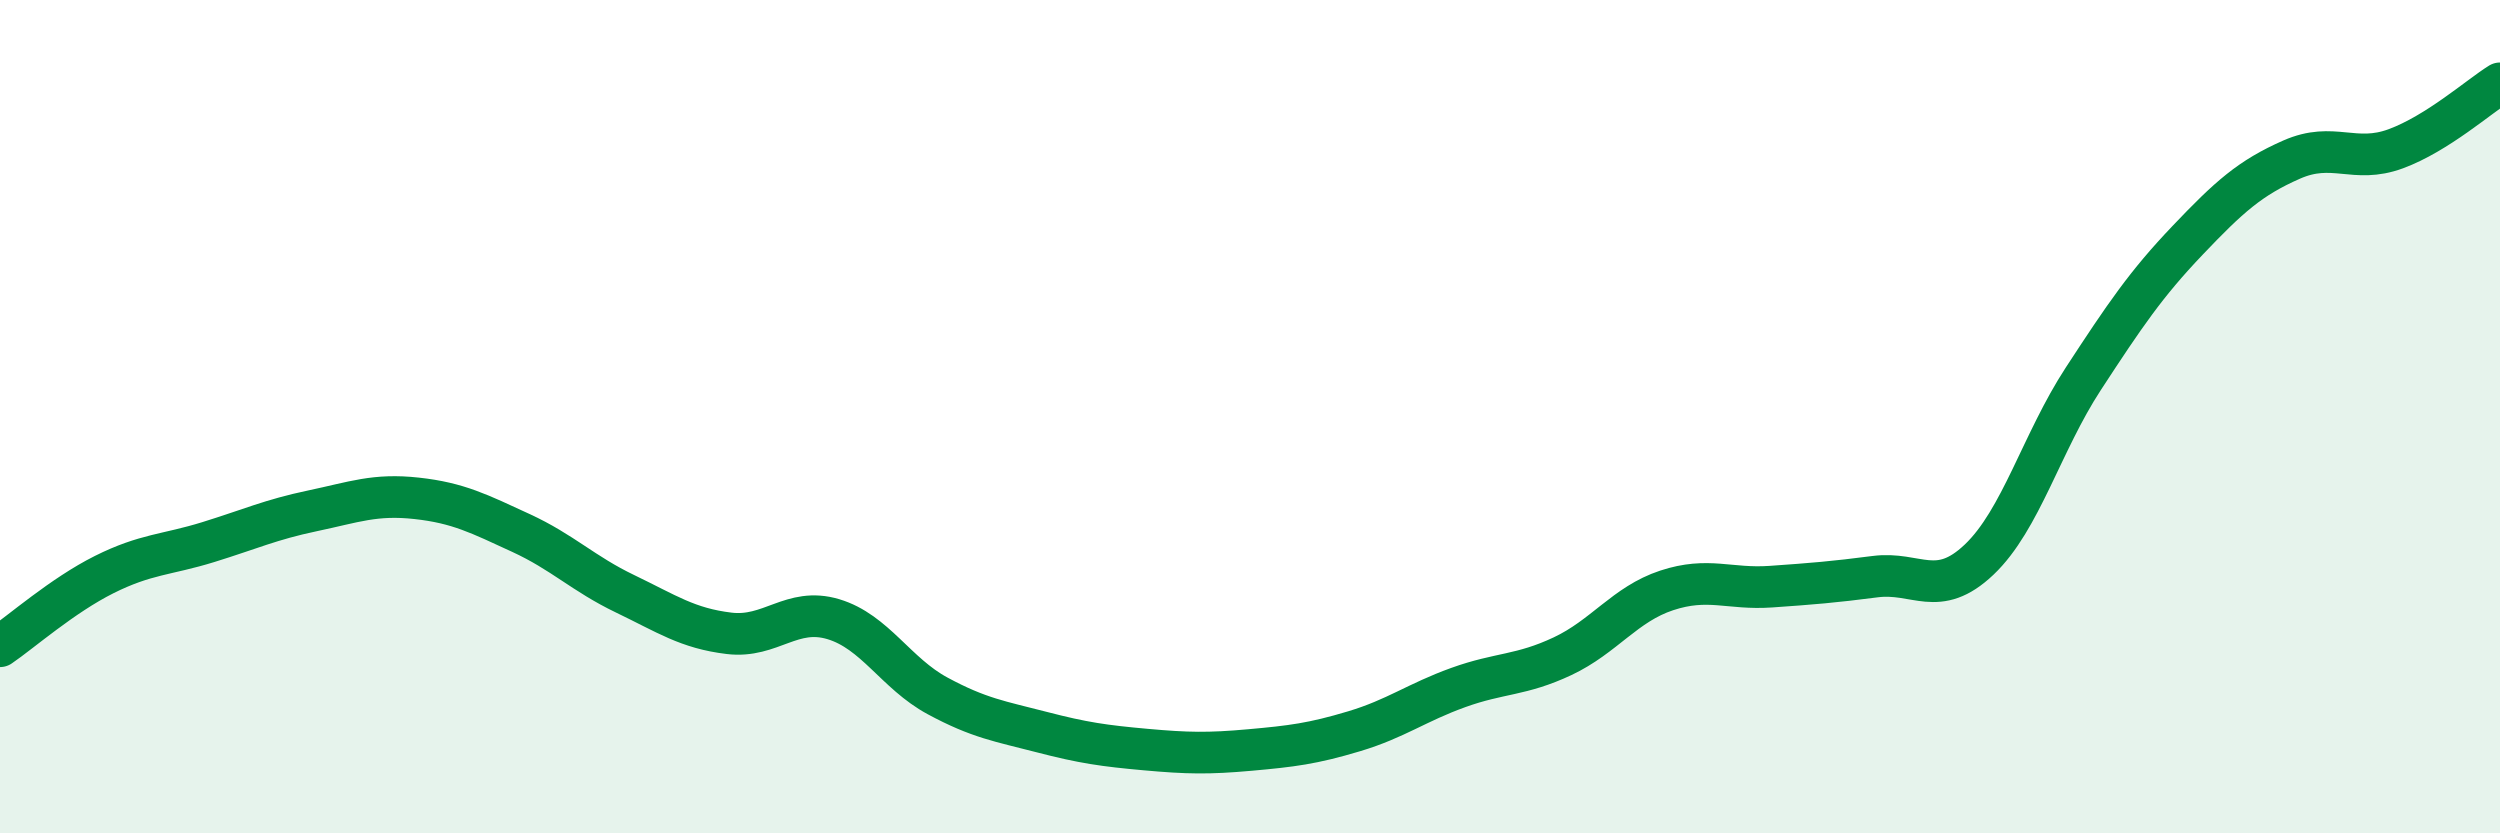
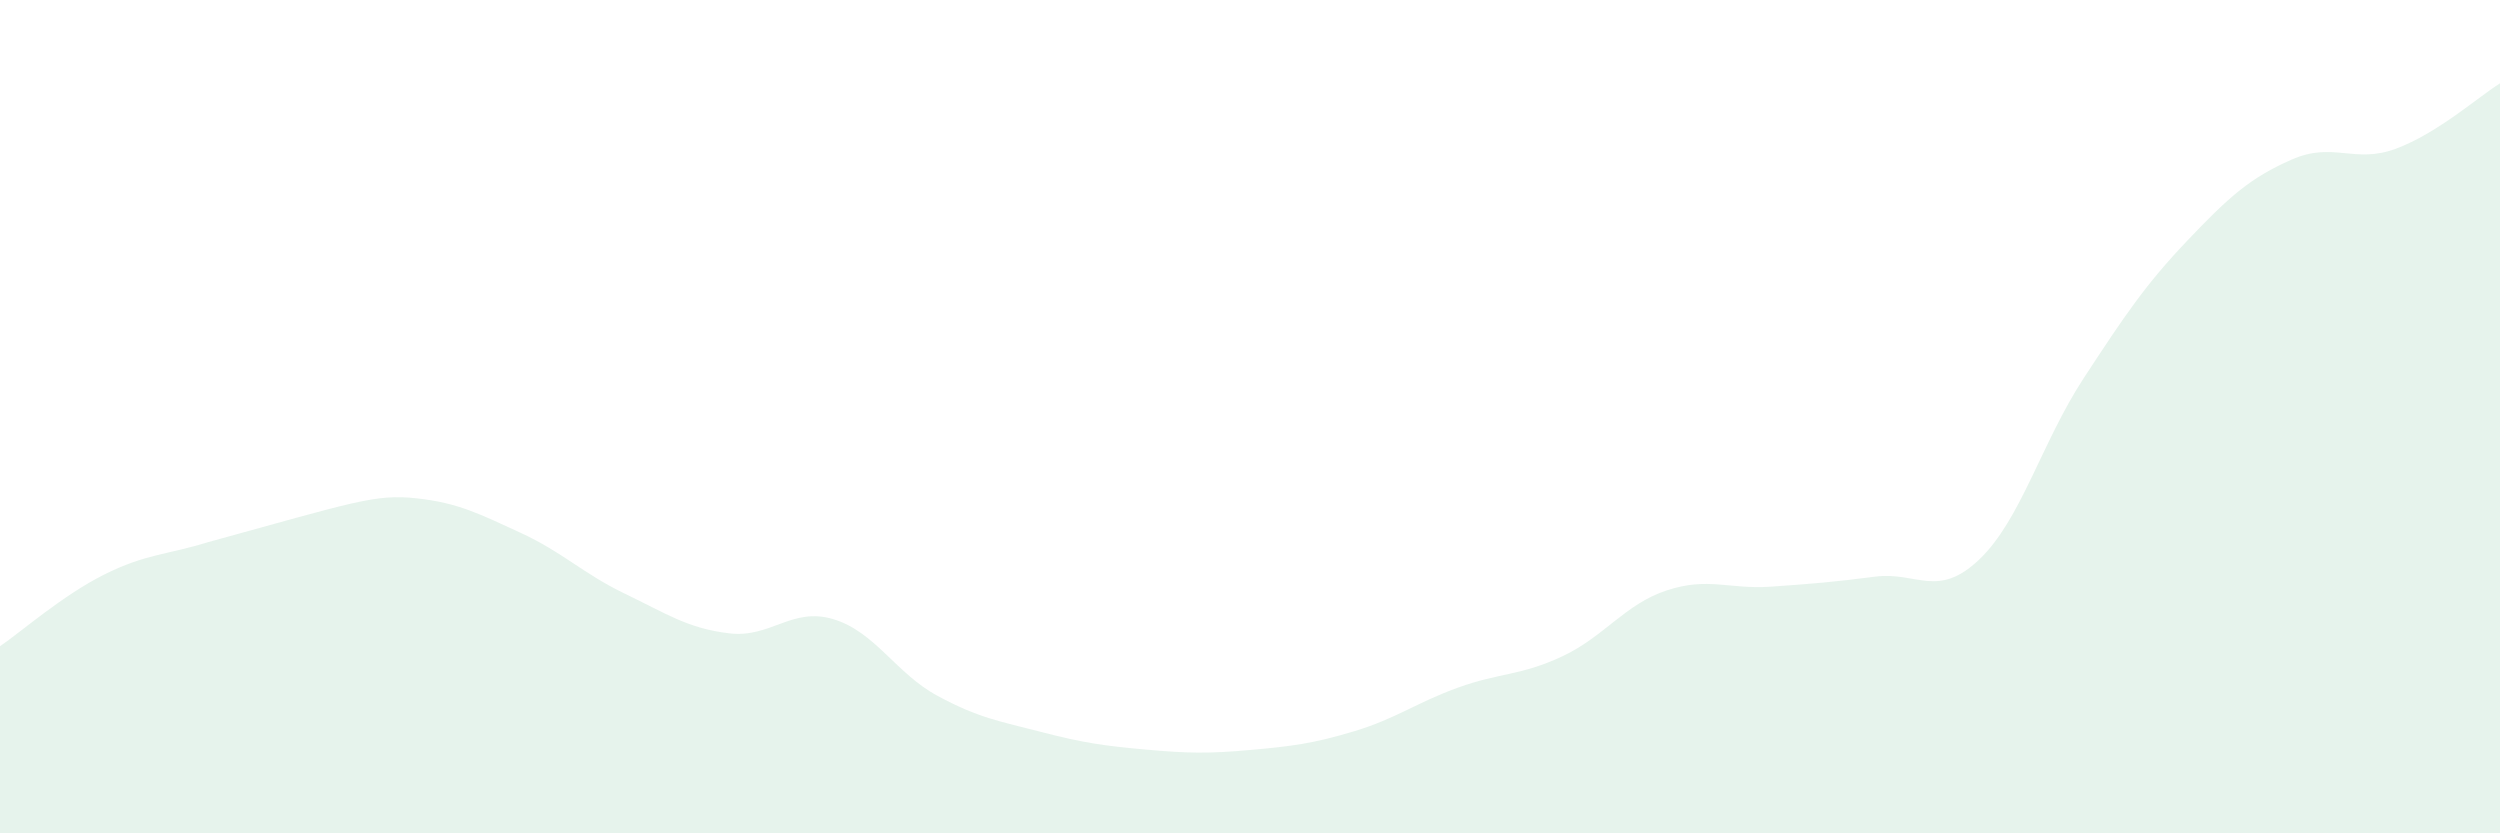
<svg xmlns="http://www.w3.org/2000/svg" width="60" height="20" viewBox="0 0 60 20">
-   <path d="M 0,15.51 C 0.5,15.17 1.5,14.29 2.5,13.79 C 3.5,13.29 4,13.32 5,13.01 C 6,12.7 6.5,12.47 7.5,12.26 C 8.5,12.05 9,11.85 10,11.96 C 11,12.07 11.5,12.33 12.5,12.79 C 13.5,13.25 14,13.77 15,14.25 C 16,14.73 16.5,15.08 17.5,15.2 C 18.5,15.32 19,14.56 20,14.86 C 21,15.16 21.5,16.16 22.5,16.7 C 23.5,17.24 24,17.31 25,17.57 C 26,17.83 26.5,17.9 27.5,17.99 C 28.5,18.08 29,18.09 30,18 C 31,17.91 31.5,17.85 32.5,17.55 C 33.5,17.25 34,16.86 35,16.5 C 36,16.14 36.5,16.22 37.5,15.75 C 38.5,15.28 39,14.5 40,14.17 C 41,13.84 41.5,14.15 42.5,14.08 C 43.5,14.01 44,13.97 45,13.84 C 46,13.71 46.5,14.38 47.5,13.43 C 48.5,12.48 49,10.62 50,9.09 C 51,7.56 51.5,6.82 52.5,5.77 C 53.5,4.72 54,4.27 55,3.83 C 56,3.39 56.5,3.94 57.5,3.57 C 58.5,3.2 59.5,2.31 60,2L60 20L0 20Z" fill="#008740" opacity="0.1" stroke-linecap="round" stroke-linejoin="round" />
-   <path d="M 0,15.51 C 0.5,15.17 1.5,14.29 2.5,13.79 C 3.5,13.29 4,13.32 5,13.01 C 6,12.7 6.5,12.47 7.5,12.26 C 8.5,12.05 9,11.85 10,11.96 C 11,12.07 11.5,12.33 12.5,12.79 C 13.5,13.25 14,13.77 15,14.25 C 16,14.73 16.5,15.08 17.5,15.2 C 18.5,15.32 19,14.56 20,14.86 C 21,15.16 21.5,16.16 22.5,16.7 C 23.5,17.24 24,17.31 25,17.57 C 26,17.83 26.5,17.9 27.5,17.99 C 28.5,18.08 29,18.09 30,18 C 31,17.91 31.5,17.85 32.5,17.55 C 33.5,17.25 34,16.86 35,16.5 C 36,16.14 36.5,16.22 37.5,15.75 C 38.5,15.28 39,14.5 40,14.17 C 41,13.84 41.5,14.15 42.5,14.08 C 43.5,14.01 44,13.97 45,13.84 C 46,13.71 46.5,14.38 47.5,13.43 C 48.5,12.48 49,10.62 50,9.09 C 51,7.56 51.5,6.82 52.5,5.77 C 53.5,4.72 54,4.27 55,3.83 C 56,3.39 56.5,3.94 57.5,3.57 C 58.5,3.2 59.5,2.31 60,2" stroke="#008740" stroke-width="1" fill="none" stroke-linecap="round" stroke-linejoin="round" />
+   <path d="M 0,15.51 C 0.5,15.17 1.5,14.29 2.5,13.79 C 3.5,13.29 4,13.32 5,13.01 C 8.5,12.05 9,11.85 10,11.96 C 11,12.07 11.5,12.33 12.5,12.79 C 13.5,13.25 14,13.77 15,14.25 C 16,14.73 16.5,15.08 17.5,15.2 C 18.5,15.32 19,14.56 20,14.86 C 21,15.16 21.5,16.16 22.5,16.7 C 23.5,17.24 24,17.31 25,17.57 C 26,17.83 26.5,17.9 27.5,17.99 C 28.5,18.08 29,18.09 30,18 C 31,17.91 31.5,17.85 32.5,17.55 C 33.5,17.25 34,16.86 35,16.5 C 36,16.14 36.5,16.22 37.5,15.75 C 38.5,15.28 39,14.5 40,14.17 C 41,13.84 41.5,14.15 42.5,14.08 C 43.5,14.01 44,13.97 45,13.84 C 46,13.71 46.5,14.38 47.5,13.43 C 48.5,12.48 49,10.62 50,9.09 C 51,7.56 51.5,6.82 52.5,5.77 C 53.5,4.72 54,4.27 55,3.83 C 56,3.39 56.5,3.94 57.5,3.57 C 58.5,3.2 59.5,2.31 60,2L60 20L0 20Z" fill="#008740" opacity="0.1" stroke-linecap="round" stroke-linejoin="round" />
</svg>